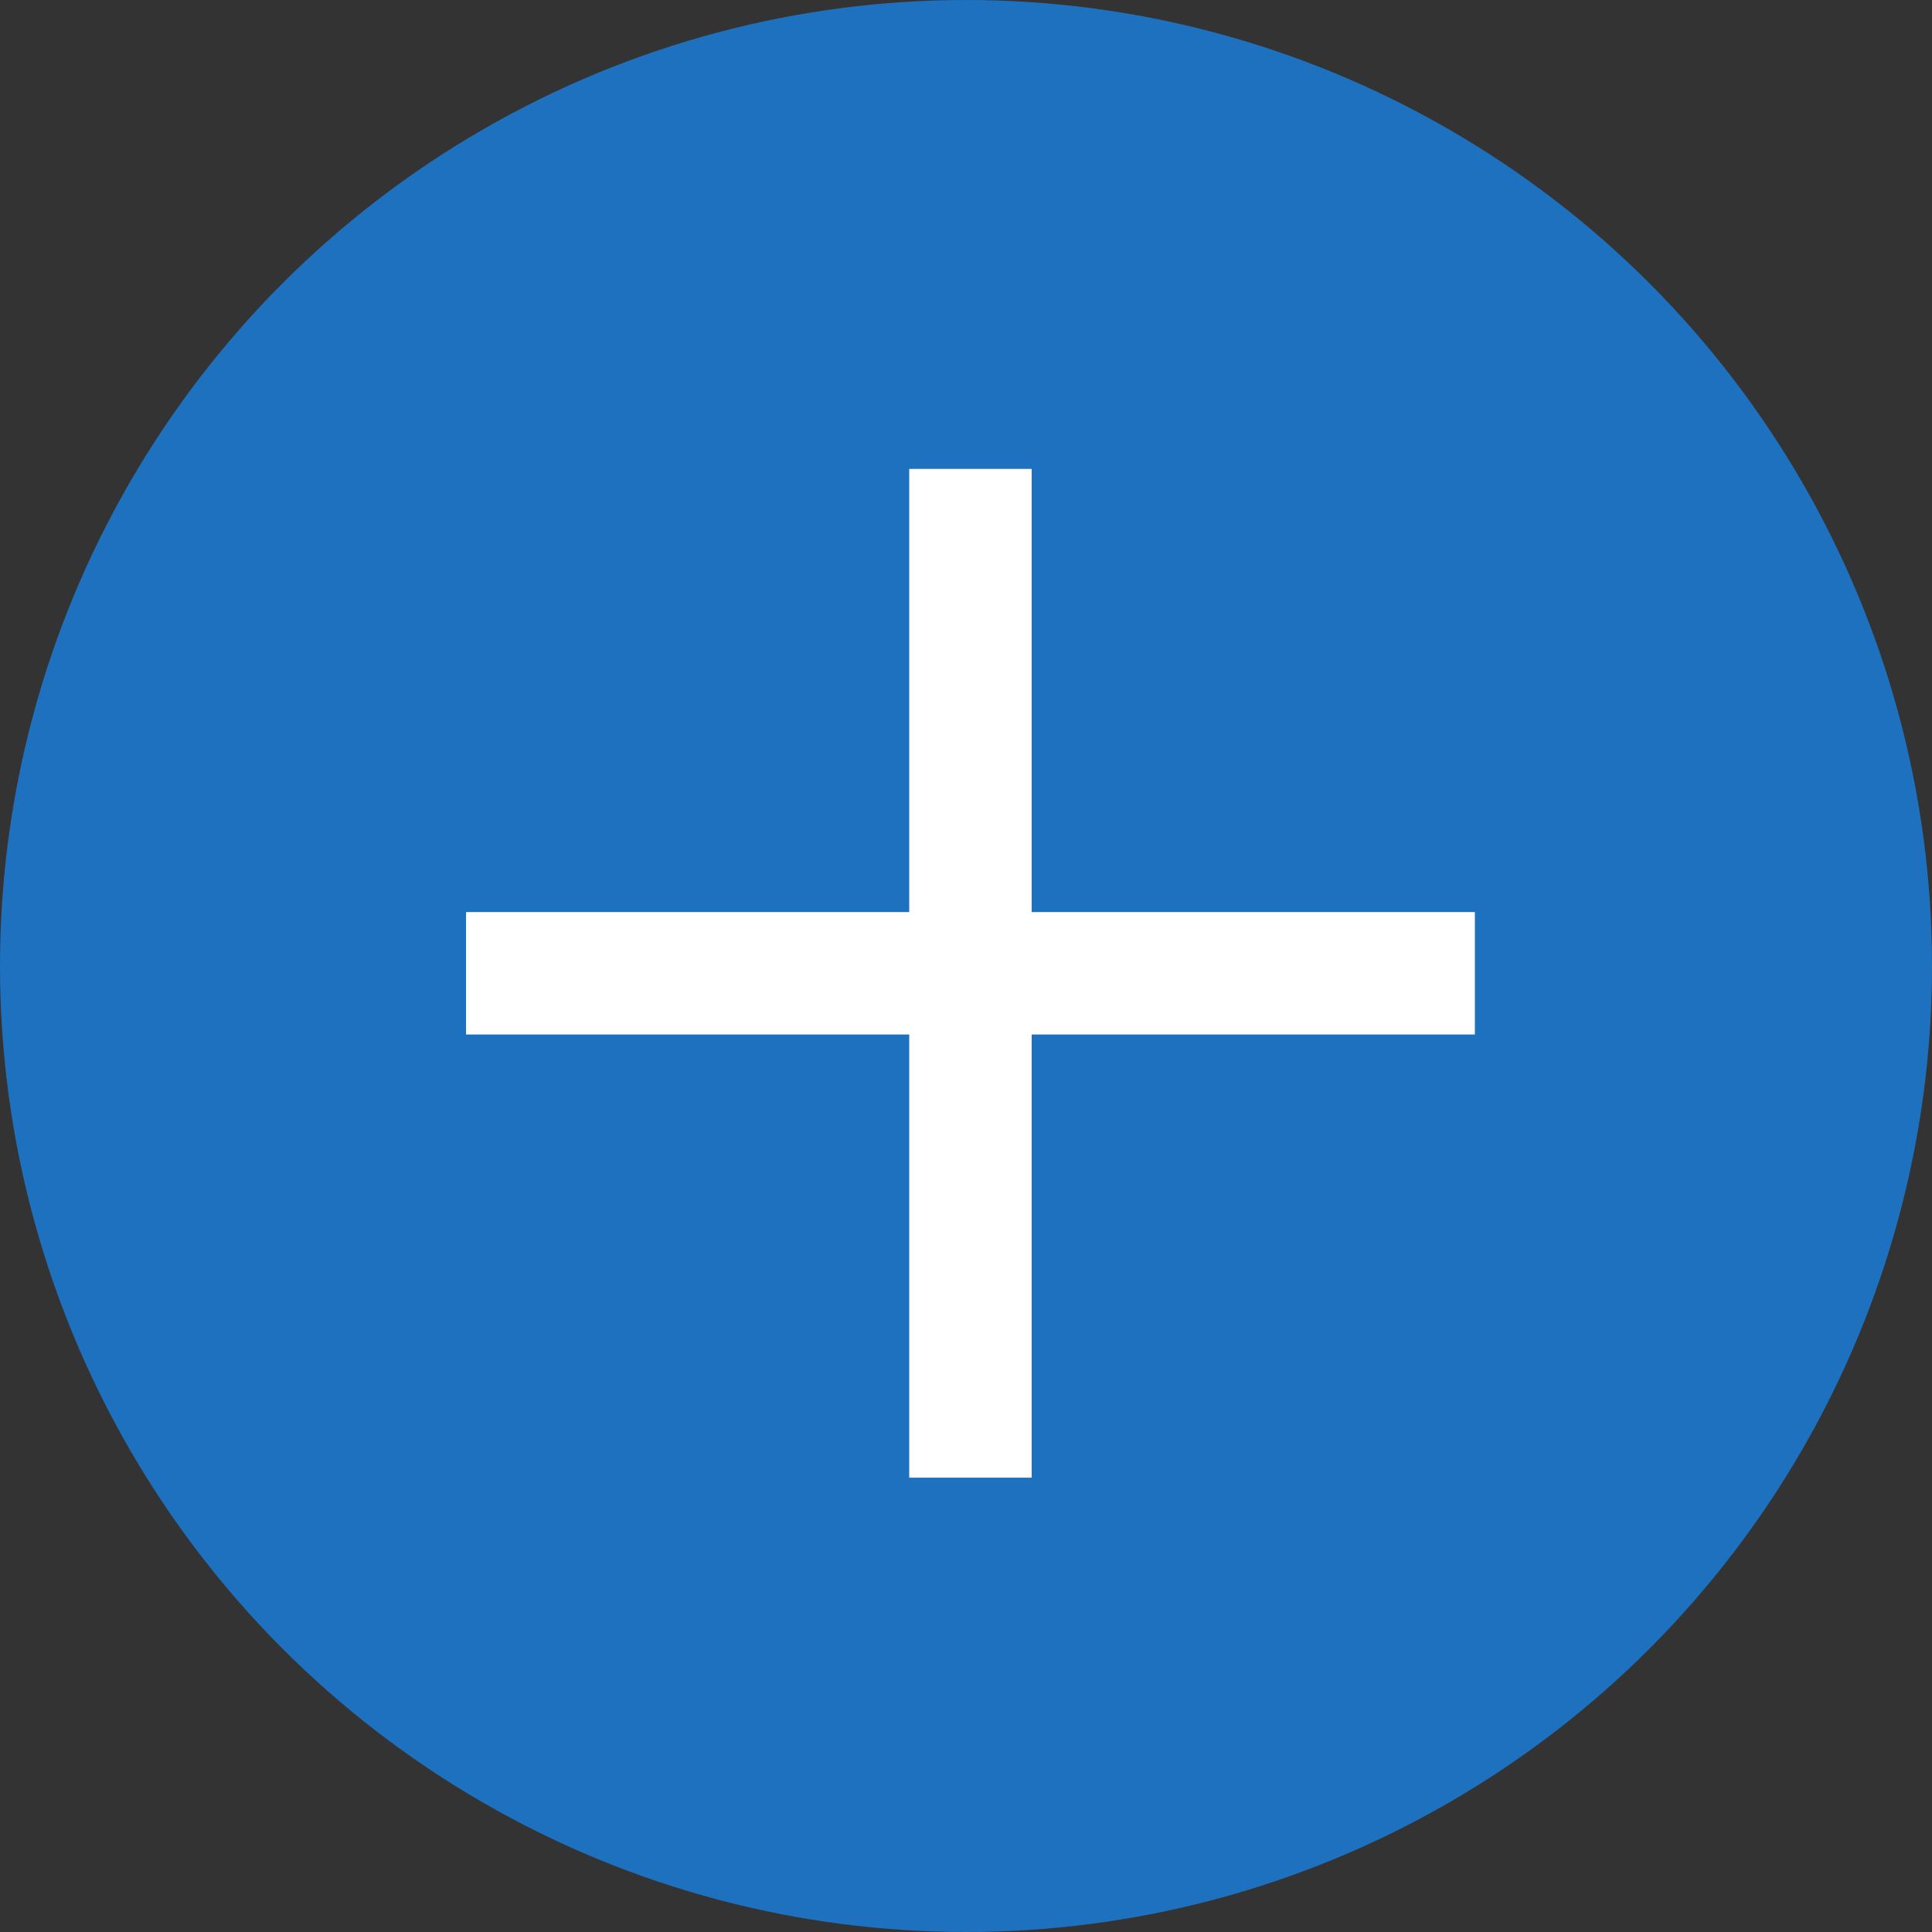
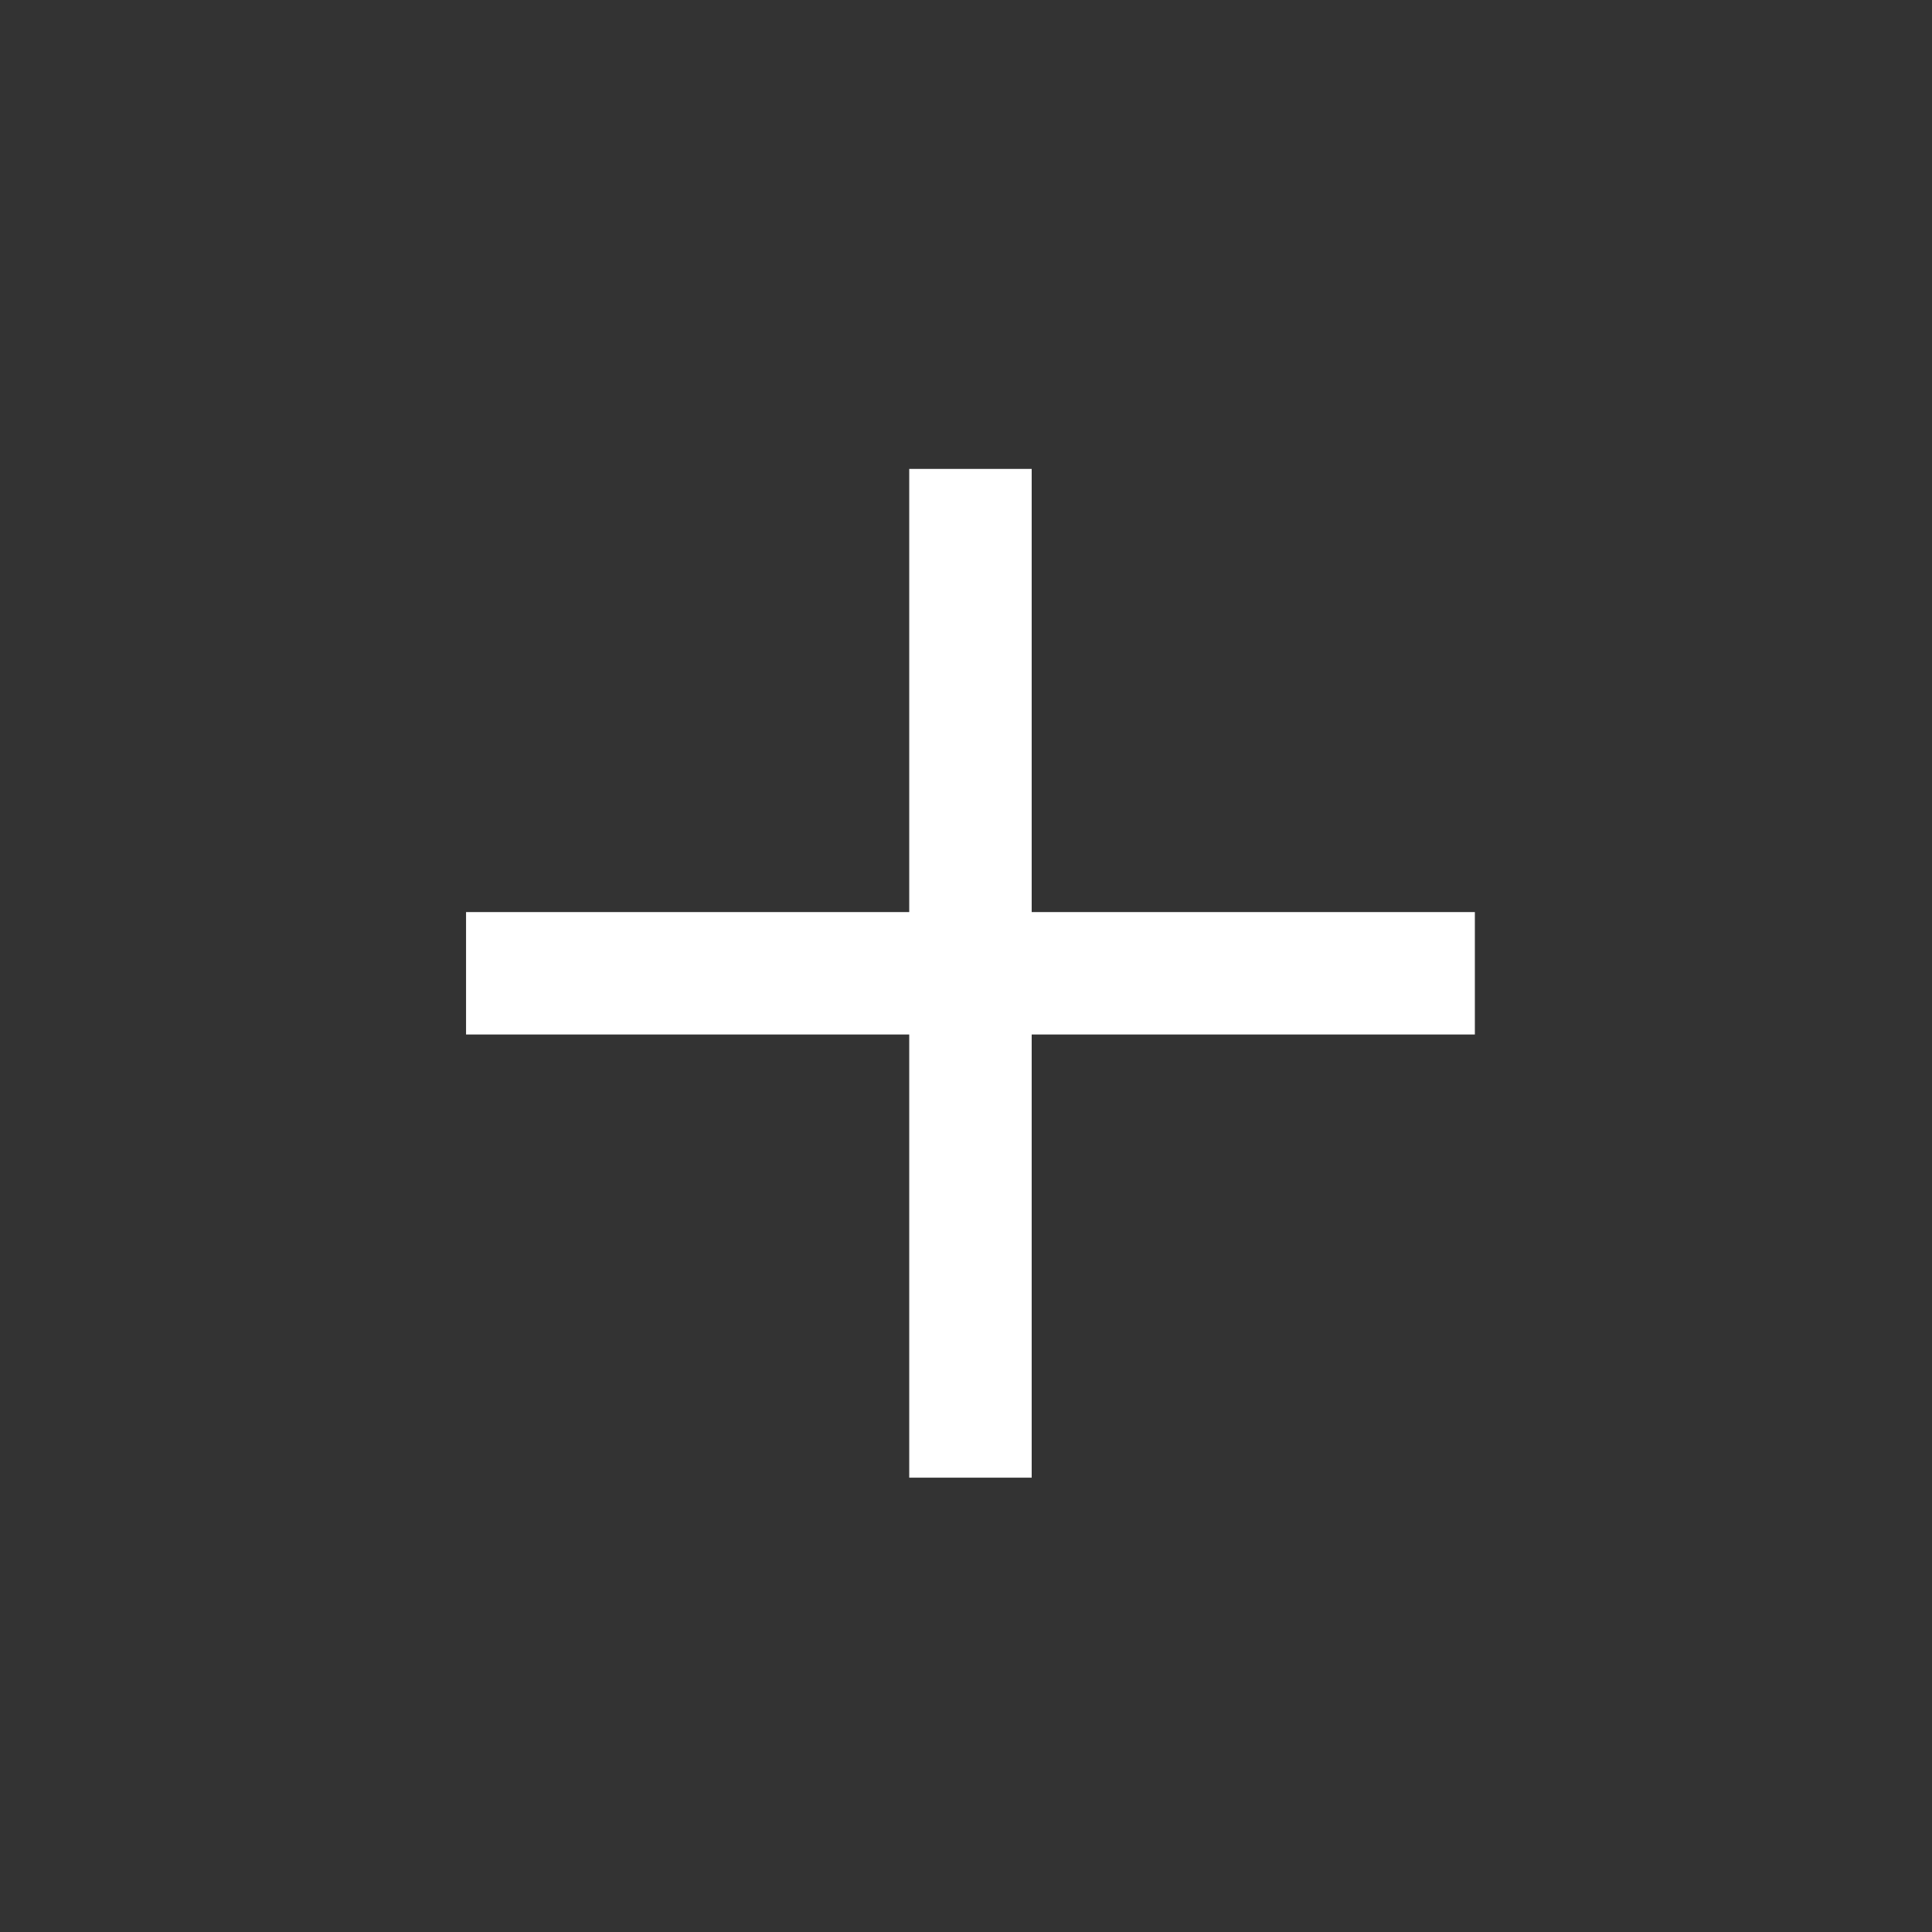
<svg xmlns="http://www.w3.org/2000/svg" fill="none" height="44" viewBox="0 0 44 44" width="44">
  <rect x="0" y="0" width="44" height="44" fill="#333333" stroke="none" />
-   <circle cx="22" cy="22" fill="#1e71bf" r="22" />
  <path d="m20.707 33.653v-10.093h-10.093v-2.788h10.093v-10.093h2.789v10.093h10.093v2.788h-10.093v10.093z" fill="#fff" />
</svg>